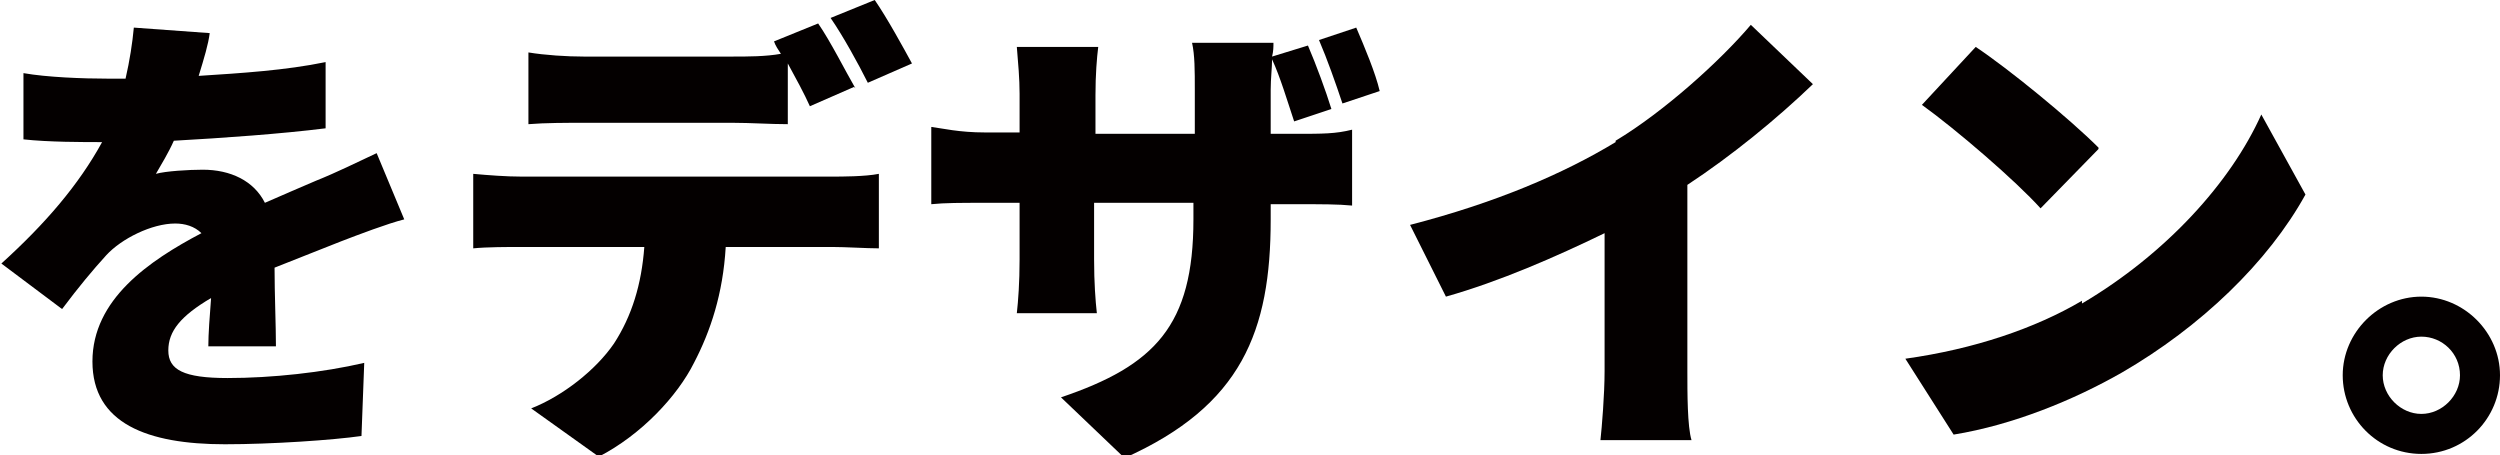
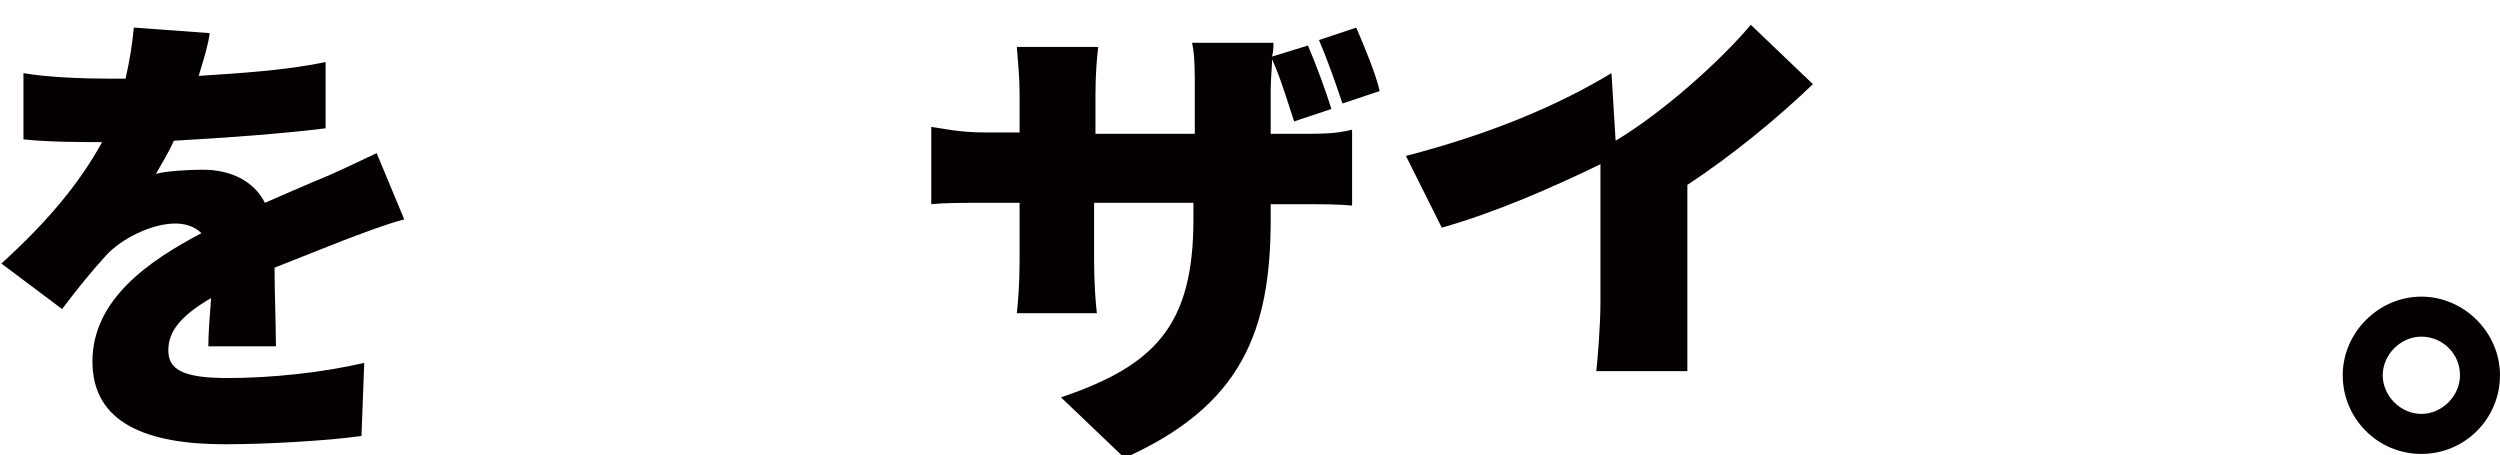
<svg xmlns="http://www.w3.org/2000/svg" id="_レイヤー_1" data-name="レイヤー_1" width="181.2" height="33" version="1.1" viewBox="0 0 181.2 33">
  <defs>
    <style>
      .st0 {
        fill: #040000;
      }
    </style>
  </defs>
  <path class="st0" d="M14.4,5.5c3.1-.2,6.3-.4,9.2-1v4.8c-3.2.4-7.4.7-11,.9-.4.9-.9,1.7-1.3,2.4.7-.2,2.4-.3,3.4-.3,2,0,3.7.8,4.5,2.4,1.4-.6,2.5-1.1,3.7-1.6,1.5-.6,2.9-1.3,4.4-2l2,4.8c-1.2.3-3.3,1.1-4.6,1.6-1.3.5-3,1.2-4.8,1.9,0,1.9.1,4.2.1,5.7h-4.9c0-.9.1-2.2.2-3.5-2.2,1.3-3.1,2.4-3.1,3.8s1.1,2,4.3,2,6.9-.4,9.9-1.1l-.2,5.3c-2.1.3-6.5.6-9.9.6-5.6,0-9.6-1.5-9.6-6s4.1-7.3,7.9-9.3c-.5-.5-1.2-.7-1.9-.7-1.7,0-3.9,1.1-5,2.3-1,1.1-2,2.3-3.2,3.9l-4.4-3.3c3.2-2.9,5.6-5.7,7.3-8.8-1.4,0-3.9,0-5.7-.2v-4.8c1.7.3,4.3.4,6.1.4h1.3c.3-1.3.5-2.6.6-3.7l5.5.4c-.1.8-.4,1.8-.8,3.1Z" />
-   <path class="st0" d="M37.9,12.8h22.4c.7,0,2.4,0,3.4-.2v5.4c-.9,0-2.4-.1-3.4-.1h-7.7c-.2,3.4-1.1,6.1-2.3,8.4-1.2,2.4-3.8,5.2-6.9,6.8l-4.9-3.5c2.3-.9,4.7-2.8,6-4.7,1.3-2,2-4.3,2.2-7h-8.9c-1,0-2.5,0-3.5.1v-5.4c1.1.1,2.4.2,3.5.2ZM61.9,6.3l-3.2,1.4c-.4-.9-1-2-1.6-3.1v4.4c-1.3,0-2.7-.1-4-.1h-10.8c-1.2,0-2.8,0-4,.1V3.8c1.2.2,2.8.3,4,.3h10.8c1.1,0,2.4,0,3.5-.2-.2-.3-.4-.6-.5-.9l3.2-1.3c.9,1.3,2,3.5,2.7,4.7ZM66.1,4.6l-3.2,1.4c-.7-1.4-1.8-3.4-2.7-4.7l3.2-1.3c.9,1.3,2.1,3.5,2.7,4.6Z" />
  <path class="st0" d="M81.3,33l-4.4-4.2c6.8-2.3,9.6-5.2,9.6-12.9v-1.2h-7.2v4.1c0,1.7.1,3,.2,3.9h-5.8c.1-.9.2-2.2.2-3.9v-4.1h-2.5c-1.8,0-2.9,0-3.9.1v-5.6c.8.1,2,.4,3.9.4h2.5v-2.8c0-1.1-.1-2.2-.2-3.4h5.9c-.1.8-.2,2-.2,3.5v2.8h7.2v-3.2c0-1.4,0-2.5-.2-3.4h5.9c0,.3,0,.6-.1,1l2.6-.8c.6,1.4,1.3,3.3,1.7,4.6l-2.7.9c-.5-1.5-1-3.2-1.6-4.5,0,.6-.1,1.4-.1,2.2v3.2h1.8c2,0,2.9,0,4.1-.3v5.5c-1-.1-2.2-.1-4.1-.1h-1.8v1.1c0,8.1-2.1,13.5-10.6,17.3ZM100,6.6l-2.7.9c-.5-1.5-1.1-3.2-1.7-4.6l2.7-.9c.6,1.4,1.4,3.3,1.7,4.6Z" />
-   <path class="st0" d="M117.1,10.2c3.5-2.1,7.6-5.8,9.8-8.4l4.5,4.3c-2.6,2.5-5.9,5.2-9.1,7.3v13.5c0,1.6,0,4,.3,5h-6.6c.1-.9.3-3.3.3-5v-10c-3.5,1.7-7.6,3.5-11.5,4.6l-2.6-5.2c6.2-1.6,11.1-3.7,14.9-6Z" />
-   <path class="st0" d="M150.9,22c6.1-3.6,10.8-8.8,13-13.7l3.2,5.8c-2.7,4.9-7.6,9.6-13.3,12.9-3.5,2-7.9,3.8-12.2,4.5l-3.5-5.5c5-.7,9.4-2.2,12.8-4.2ZM152.1,10.8l-4.2,4.3c-1.8-2-6.1-5.7-8.6-7.5l3.9-4.2c2.4,1.6,6.8,5.2,8.9,7.3Z" />
+   <path class="st0" d="M117.1,10.2c3.5-2.1,7.6-5.8,9.8-8.4l4.5,4.3c-2.6,2.5-5.9,5.2-9.1,7.3v13.5h-6.6c.1-.9.3-3.3.3-5v-10c-3.5,1.7-7.6,3.5-11.5,4.6l-2.6-5.2c6.2-1.6,11.1-3.7,14.9-6Z" />
  <path class="st0" d="M181.2,27.2c0,3.1-2.5,5.7-5.7,5.7s-5.7-2.6-5.7-5.7,2.6-5.7,5.7-5.7,5.7,2.6,5.7,5.7ZM178.3,27.2c0-1.6-1.3-2.8-2.8-2.8s-2.8,1.3-2.8,2.8,1.3,2.8,2.8,2.8,2.8-1.3,2.8-2.8Z" />
</svg>